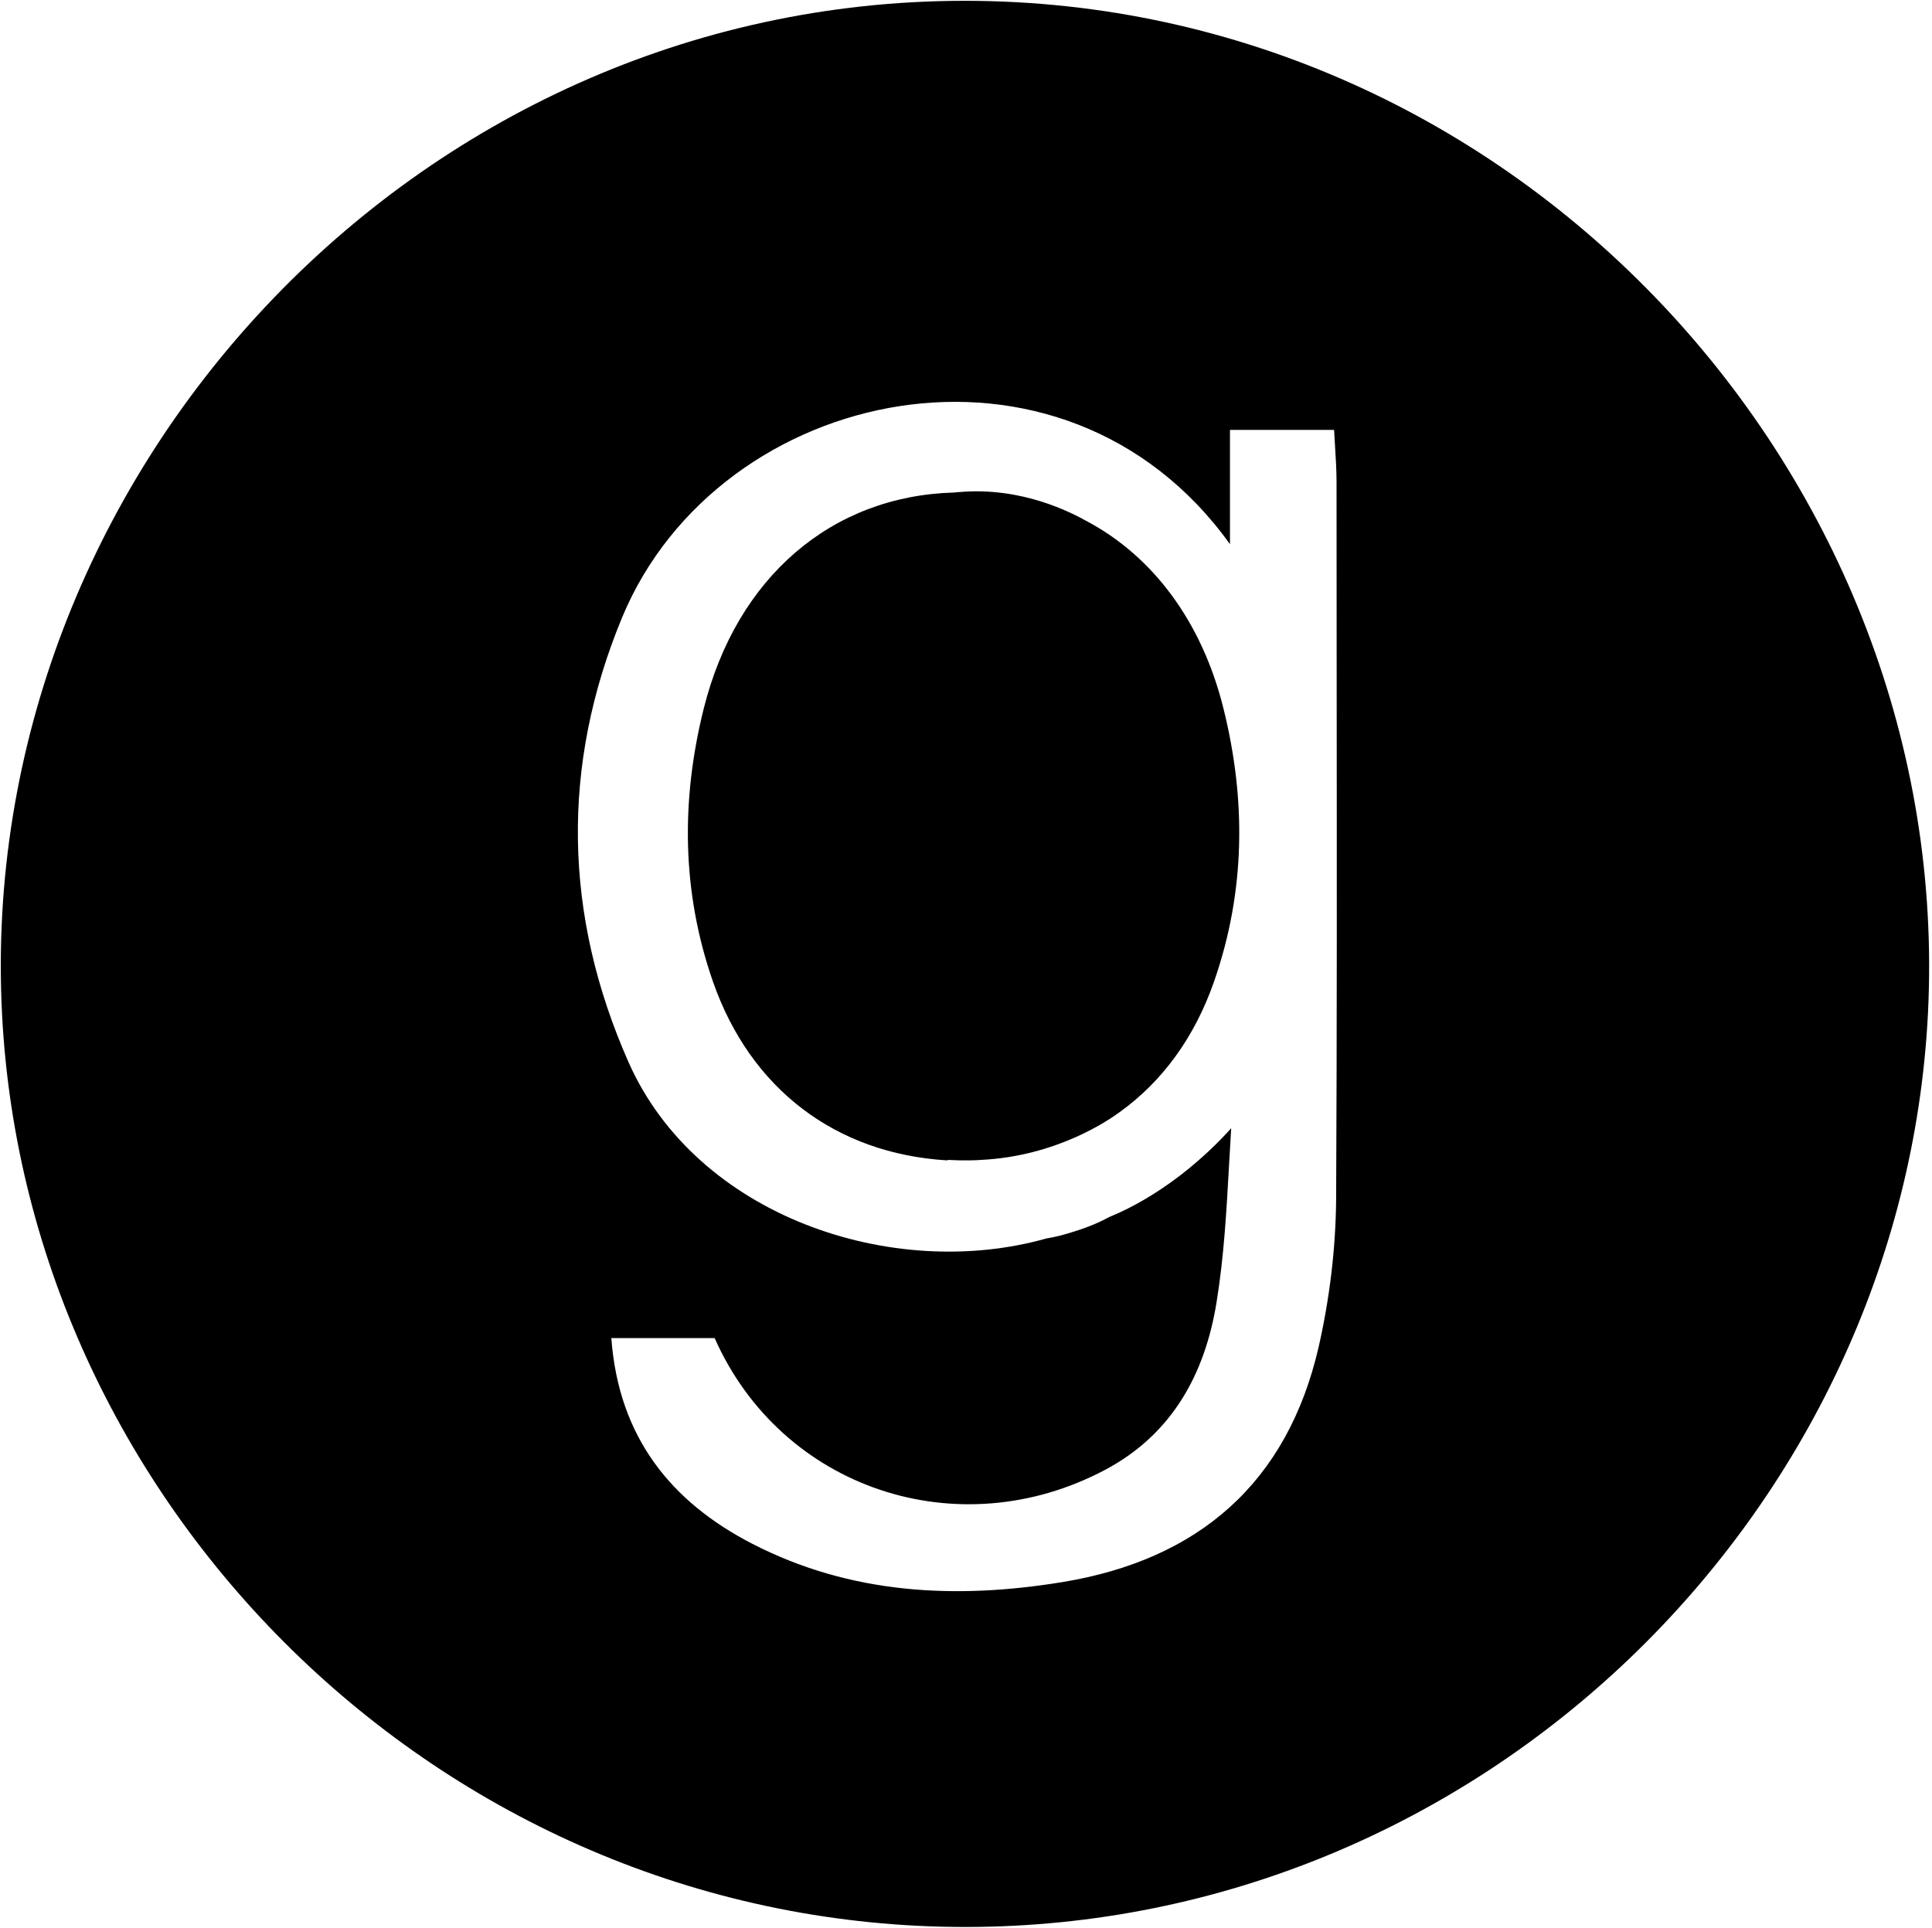
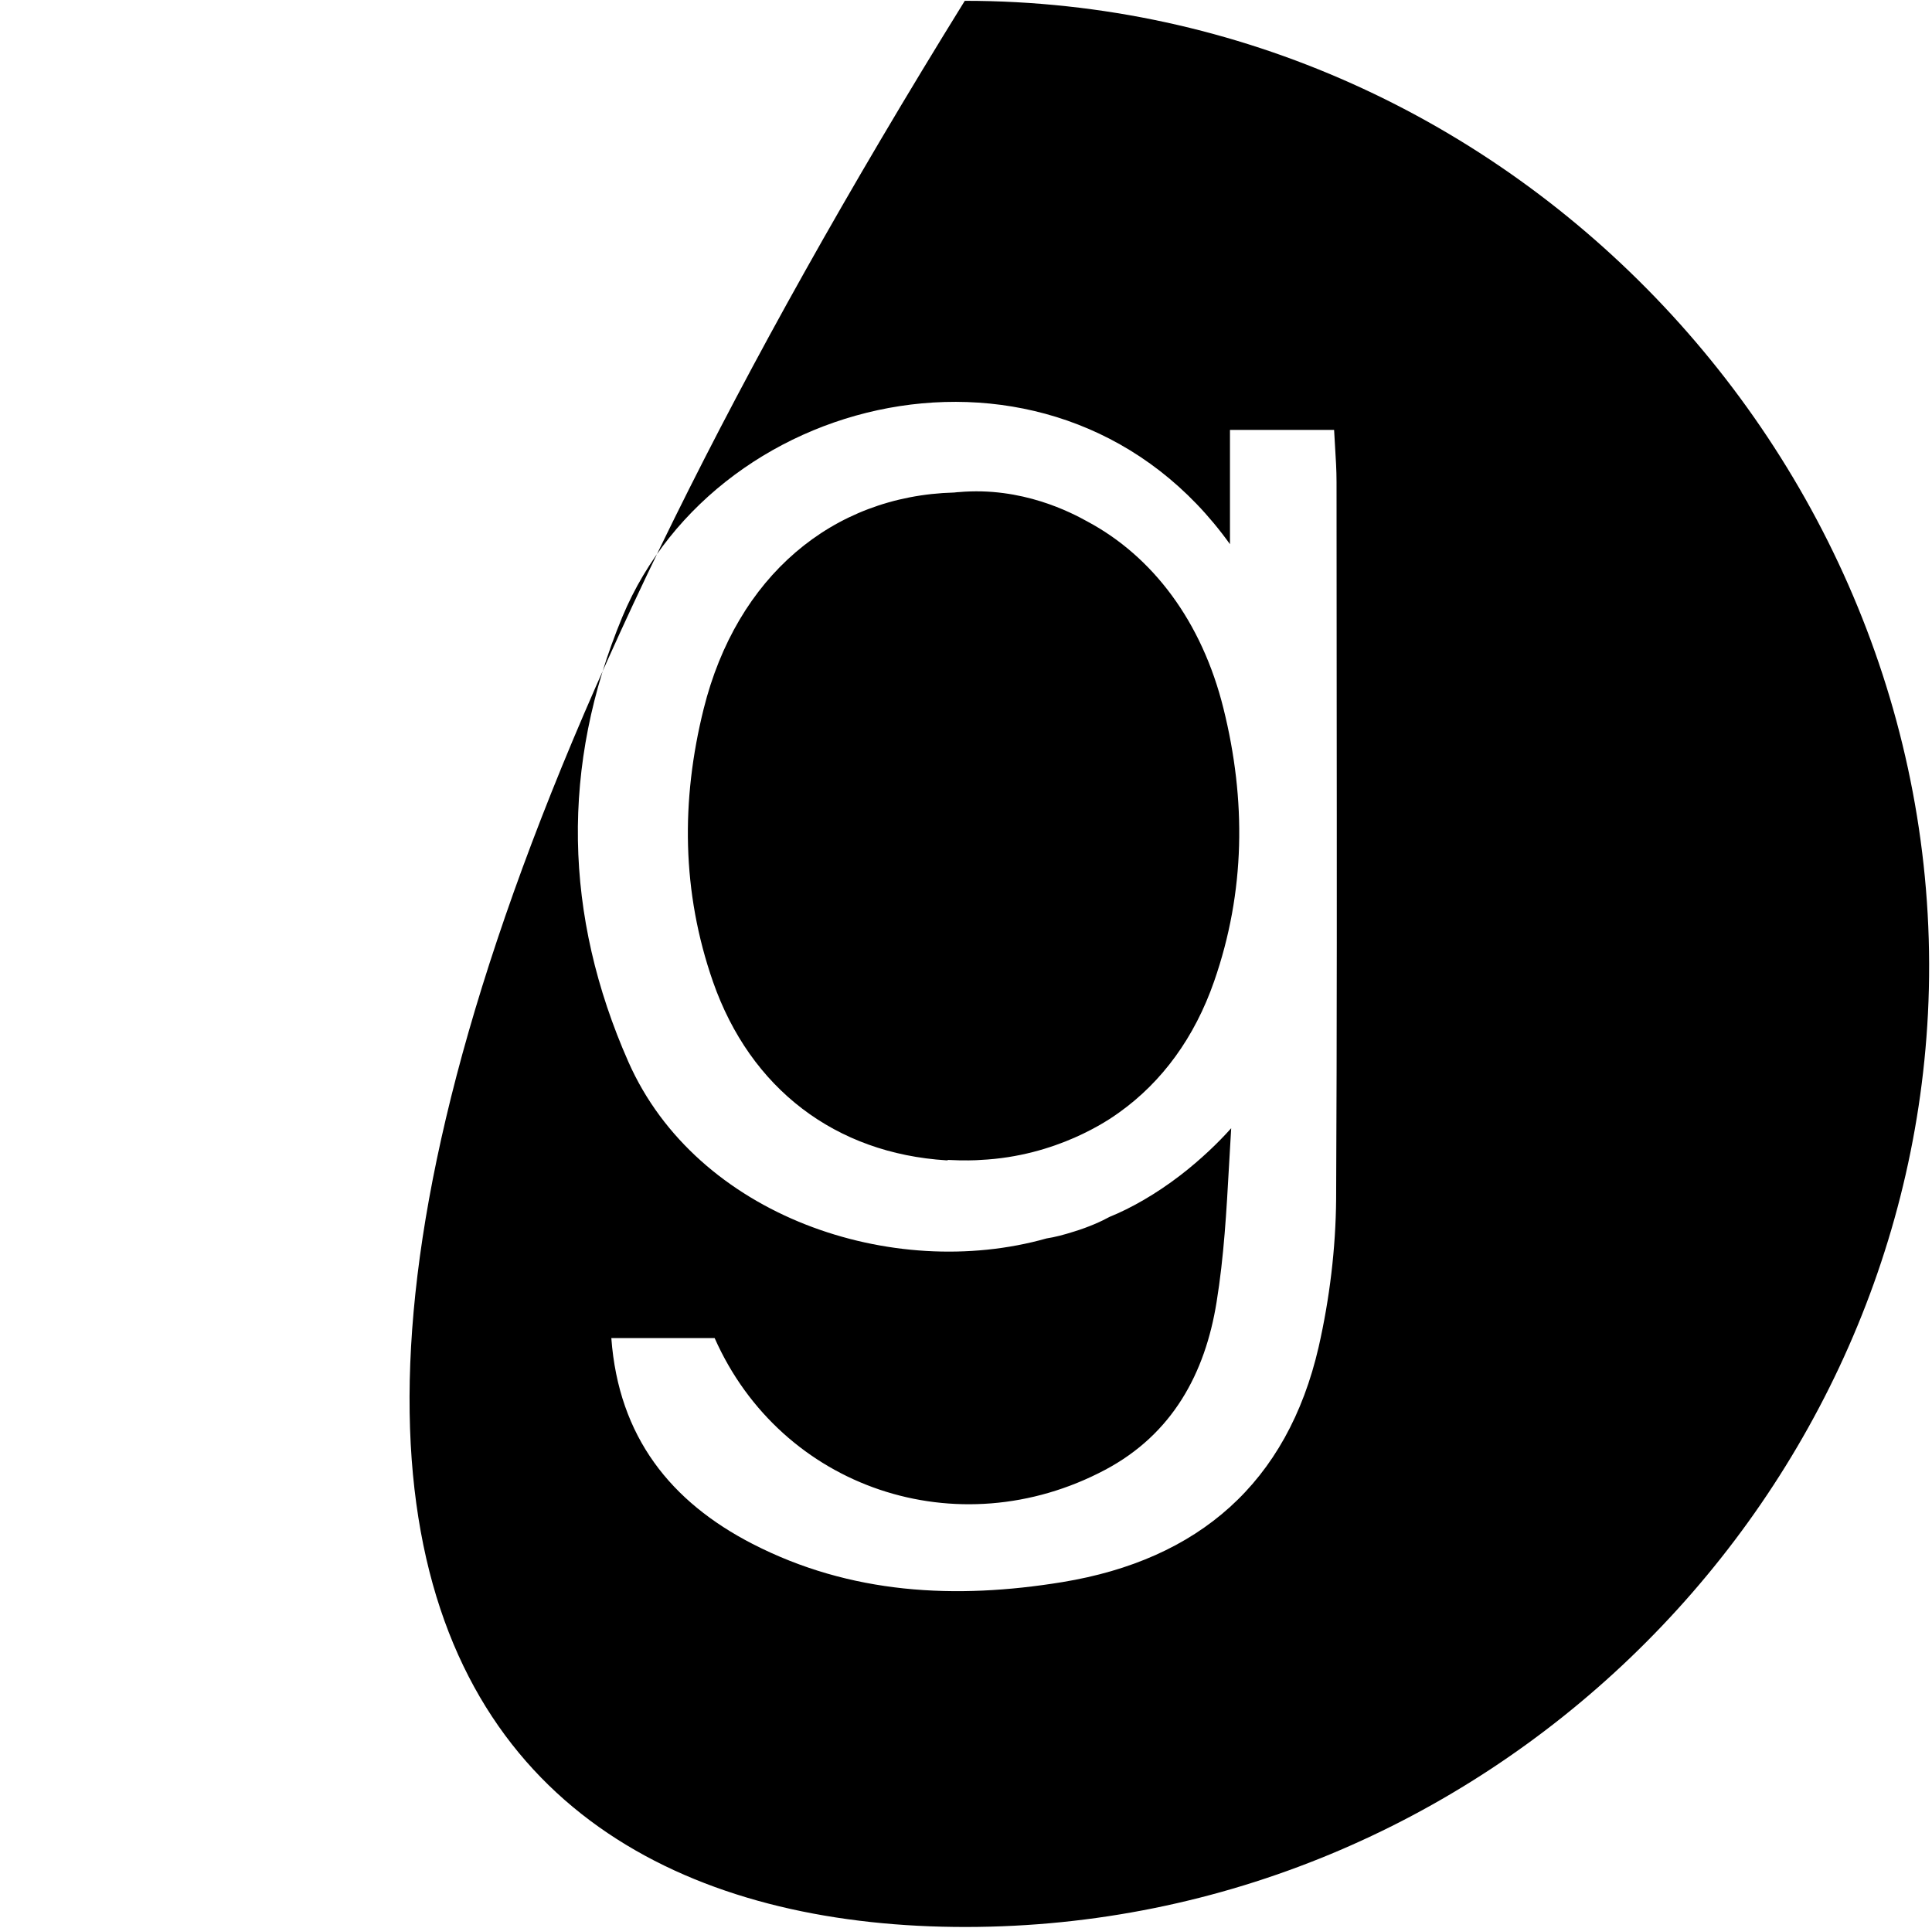
<svg xmlns="http://www.w3.org/2000/svg" width="475" height="474" viewBox="0 0 475 474" fill="none">
-   <path fill-rule="evenodd" clip-rule="evenodd" d="M237.5 473.8C364.1 473.7 467.7 372.1 474 249.3C480.7 117.3 372.9 0.2 237.2 0.2C101.6 0.2 -6.3 117.2 0.5 249.3C6.8 372.2 110.8 473.9 237.5 473.8ZM328.239 109.84C328.418 112.706 328.6 115.603 328.6 118.5C328.6 135.265 328.616 152.039 328.633 168.818C328.673 210.788 328.714 252.794 328.5 294.8C328.4 307 326.9 319.3 324.2 331.2C316.5 364.6 294.7 383.5 261.2 389C234.9 393.3 209.1 392 185 379.6C165 369.3 152.1 353.4 150.3 329H175.7C192.1 366 235.5 380.6 271.7 361.4C288.3 352.6 296.3 337.6 299.1 320.2C300.92 309.043 301.55 297.698 302.18 286.363C302.346 283.373 302.512 280.385 302.7 277.4C299.4 281.1 295.2 285.1 290.3 288.9C284.2 293.6 278 297.1 272.8 299.2C270.8 300.3 267.7 301.7 264.1 302.8C261.6 303.6 259.3 304.2 257.3 304.5C219.5 315.2 171.3 299.1 154.5 261.1C138.6 225.1 137.8 188.3 153 151.7C176.8 94.6 261.3 76.5 302.4 133.8V105.7H328C328.065 107.07 328.152 108.451 328.239 109.84ZM275.2 273.5C285.7 266 293.7 255.1 298.5 241.3C306.2 219.2 306.4 196.7 300.8 174.2C295.5 152.8 283.4 136.8 267.3 128.2C263.5 126.1 251.3 119.6 235.7 121C235.7 121 235.3 121 234.6 121.1C204.6 121.9 181.1 141.8 173 174.3C167.4 196.8 167.6 219.3 175.3 241.4C184.5 267.7 205.4 283.6 232.7 285.3C232.8 285.3 233 285.3 233.1 285.2C236.9 285.4 240 285.3 241.1 285.2C259.8 284.3 272.6 275.4 275.2 273.5Z" fill="black" />
+   <path fill-rule="evenodd" clip-rule="evenodd" d="M237.5 473.8C364.1 473.7 467.7 372.1 474 249.3C480.7 117.3 372.9 0.2 237.2 0.2C6.8 372.2 110.8 473.9 237.5 473.8ZM328.239 109.84C328.418 112.706 328.6 115.603 328.6 118.5C328.6 135.265 328.616 152.039 328.633 168.818C328.673 210.788 328.714 252.794 328.5 294.8C328.4 307 326.9 319.3 324.2 331.2C316.5 364.6 294.7 383.5 261.2 389C234.9 393.3 209.1 392 185 379.6C165 369.3 152.1 353.4 150.3 329H175.7C192.1 366 235.5 380.6 271.7 361.4C288.3 352.6 296.3 337.6 299.1 320.2C300.92 309.043 301.55 297.698 302.18 286.363C302.346 283.373 302.512 280.385 302.7 277.4C299.4 281.1 295.2 285.1 290.3 288.9C284.2 293.6 278 297.1 272.8 299.2C270.8 300.3 267.7 301.7 264.1 302.8C261.6 303.6 259.3 304.2 257.3 304.5C219.5 315.2 171.3 299.1 154.5 261.1C138.6 225.1 137.8 188.3 153 151.7C176.8 94.6 261.3 76.5 302.4 133.8V105.7H328C328.065 107.07 328.152 108.451 328.239 109.84ZM275.2 273.5C285.7 266 293.7 255.1 298.5 241.3C306.2 219.2 306.4 196.7 300.8 174.2C295.5 152.8 283.4 136.8 267.3 128.2C263.5 126.1 251.3 119.6 235.7 121C235.7 121 235.3 121 234.6 121.1C204.6 121.9 181.1 141.8 173 174.3C167.4 196.8 167.6 219.3 175.3 241.4C184.5 267.7 205.4 283.6 232.7 285.3C232.8 285.3 233 285.3 233.1 285.2C236.9 285.4 240 285.3 241.1 285.2C259.8 284.3 272.6 275.4 275.2 273.5Z" fill="black" />
</svg>